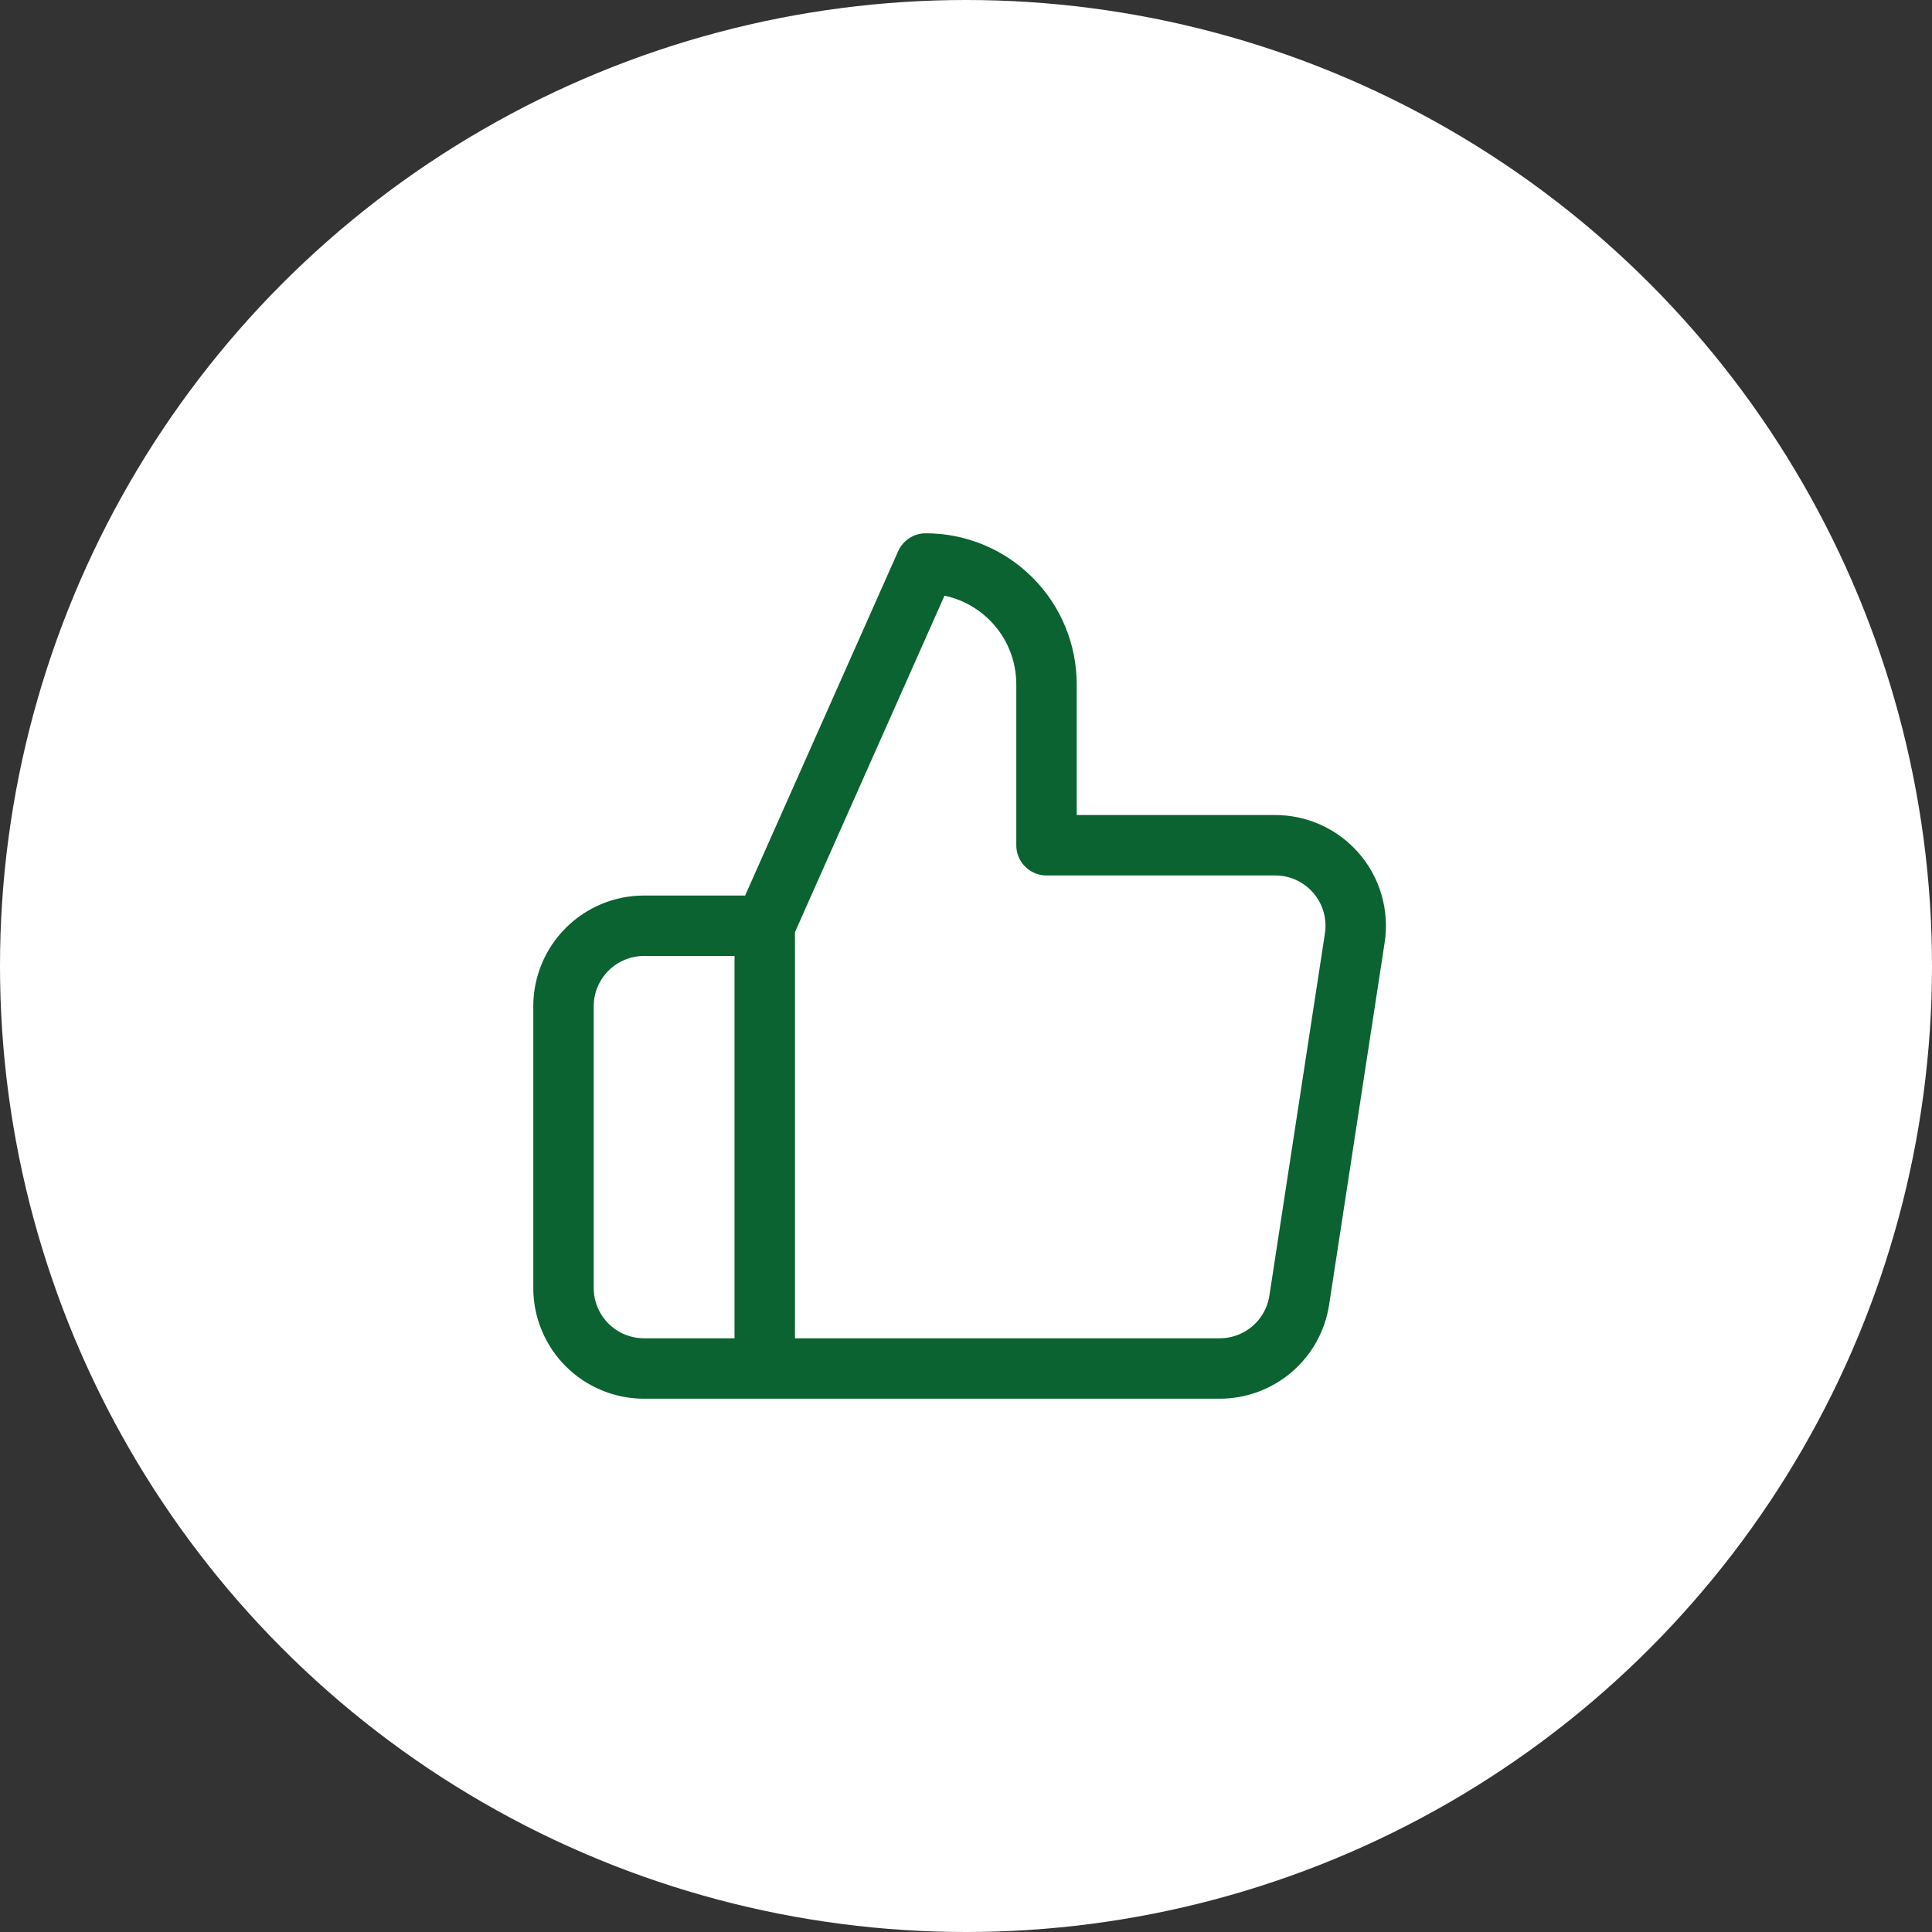
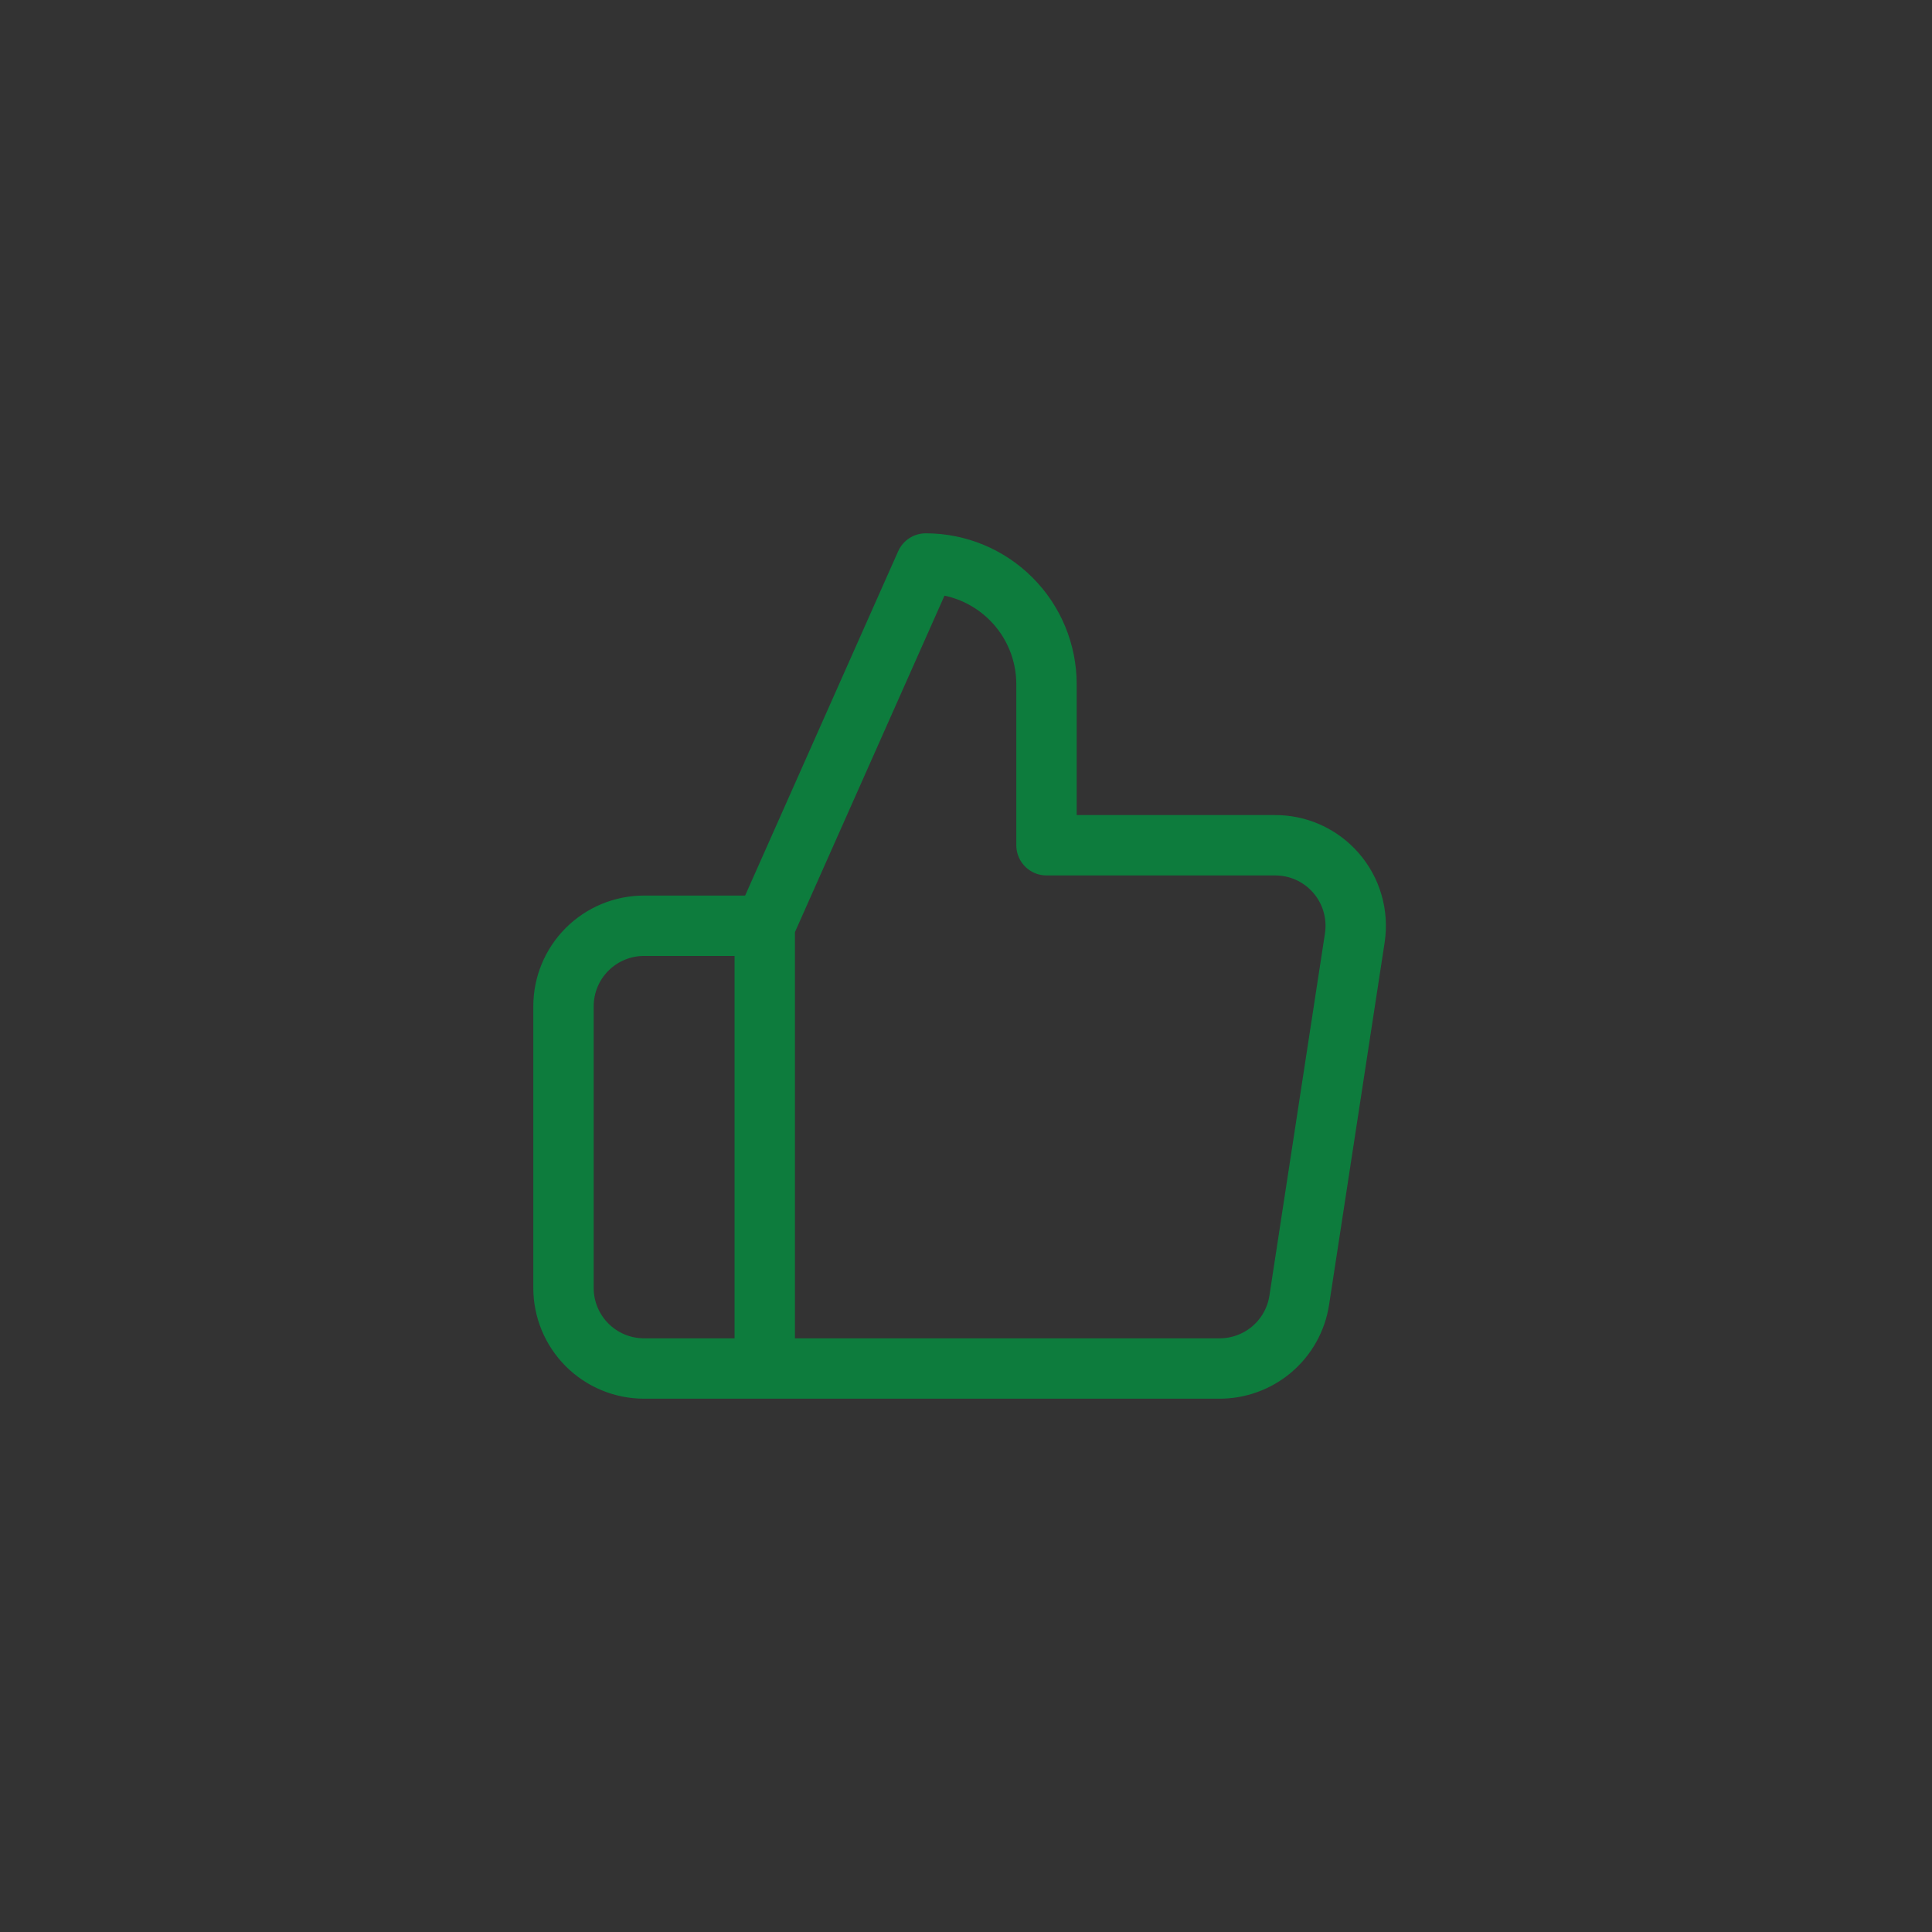
<svg xmlns="http://www.w3.org/2000/svg" width="48" height="48" viewBox="0 0 48 48" fill="none">
  <rect x="0" y="0" width="48" height="48" fill="#333333" stroke="none" />
-   <circle cx="24" cy="24" r="24" fill="white" />
  <path d="M19 23L23 14C23.796 14 24.559 14.316 25.121 14.879C25.684 15.441 26 16.204 26 17V21H31.66C31.95 20.997 32.237 21.056 32.502 21.175C32.766 21.294 33.002 21.469 33.192 21.688C33.382 21.906 33.523 22.164 33.603 22.442C33.684 22.721 33.703 23.013 33.66 23.3L32.28 32.3C32.208 32.777 31.965 33.212 31.598 33.524C31.23 33.836 30.762 34.005 30.28 34H19M19 23V34M19 23H16C15.47 23 14.961 23.211 14.586 23.586C14.211 23.961 14 24.47 14 25V32C14 32.53 14.211 33.039 14.586 33.414C14.961 33.789 15.47 34 16 34H19" stroke="#0D7C3D" stroke-width="1.5" stroke-linecap="round" stroke-linejoin="round" />
-   <path d="M19 23L23 14C23.796 14 24.559 14.316 25.121 14.879C25.684 15.441 26 16.204 26 17V21H31.66C31.95 20.997 32.237 21.056 32.502 21.175C32.766 21.294 33.002 21.469 33.192 21.688C33.382 21.906 33.523 22.164 33.603 22.442C33.684 22.721 33.703 23.013 33.66 23.3L32.28 32.3C32.208 32.777 31.965 33.212 31.598 33.524C31.23 33.836 30.762 34.005 30.28 34H19M19 23V34M19 23H16C15.47 23 14.961 23.211 14.586 23.586C14.211 23.961 14 24.47 14 25V32C14 32.53 14.211 33.039 14.586 33.414C14.961 33.789 15.47 34 16 34H19" stroke="black" stroke-opacity="0.2" stroke-width="1.5" stroke-linecap="round" stroke-linejoin="round" />
</svg>